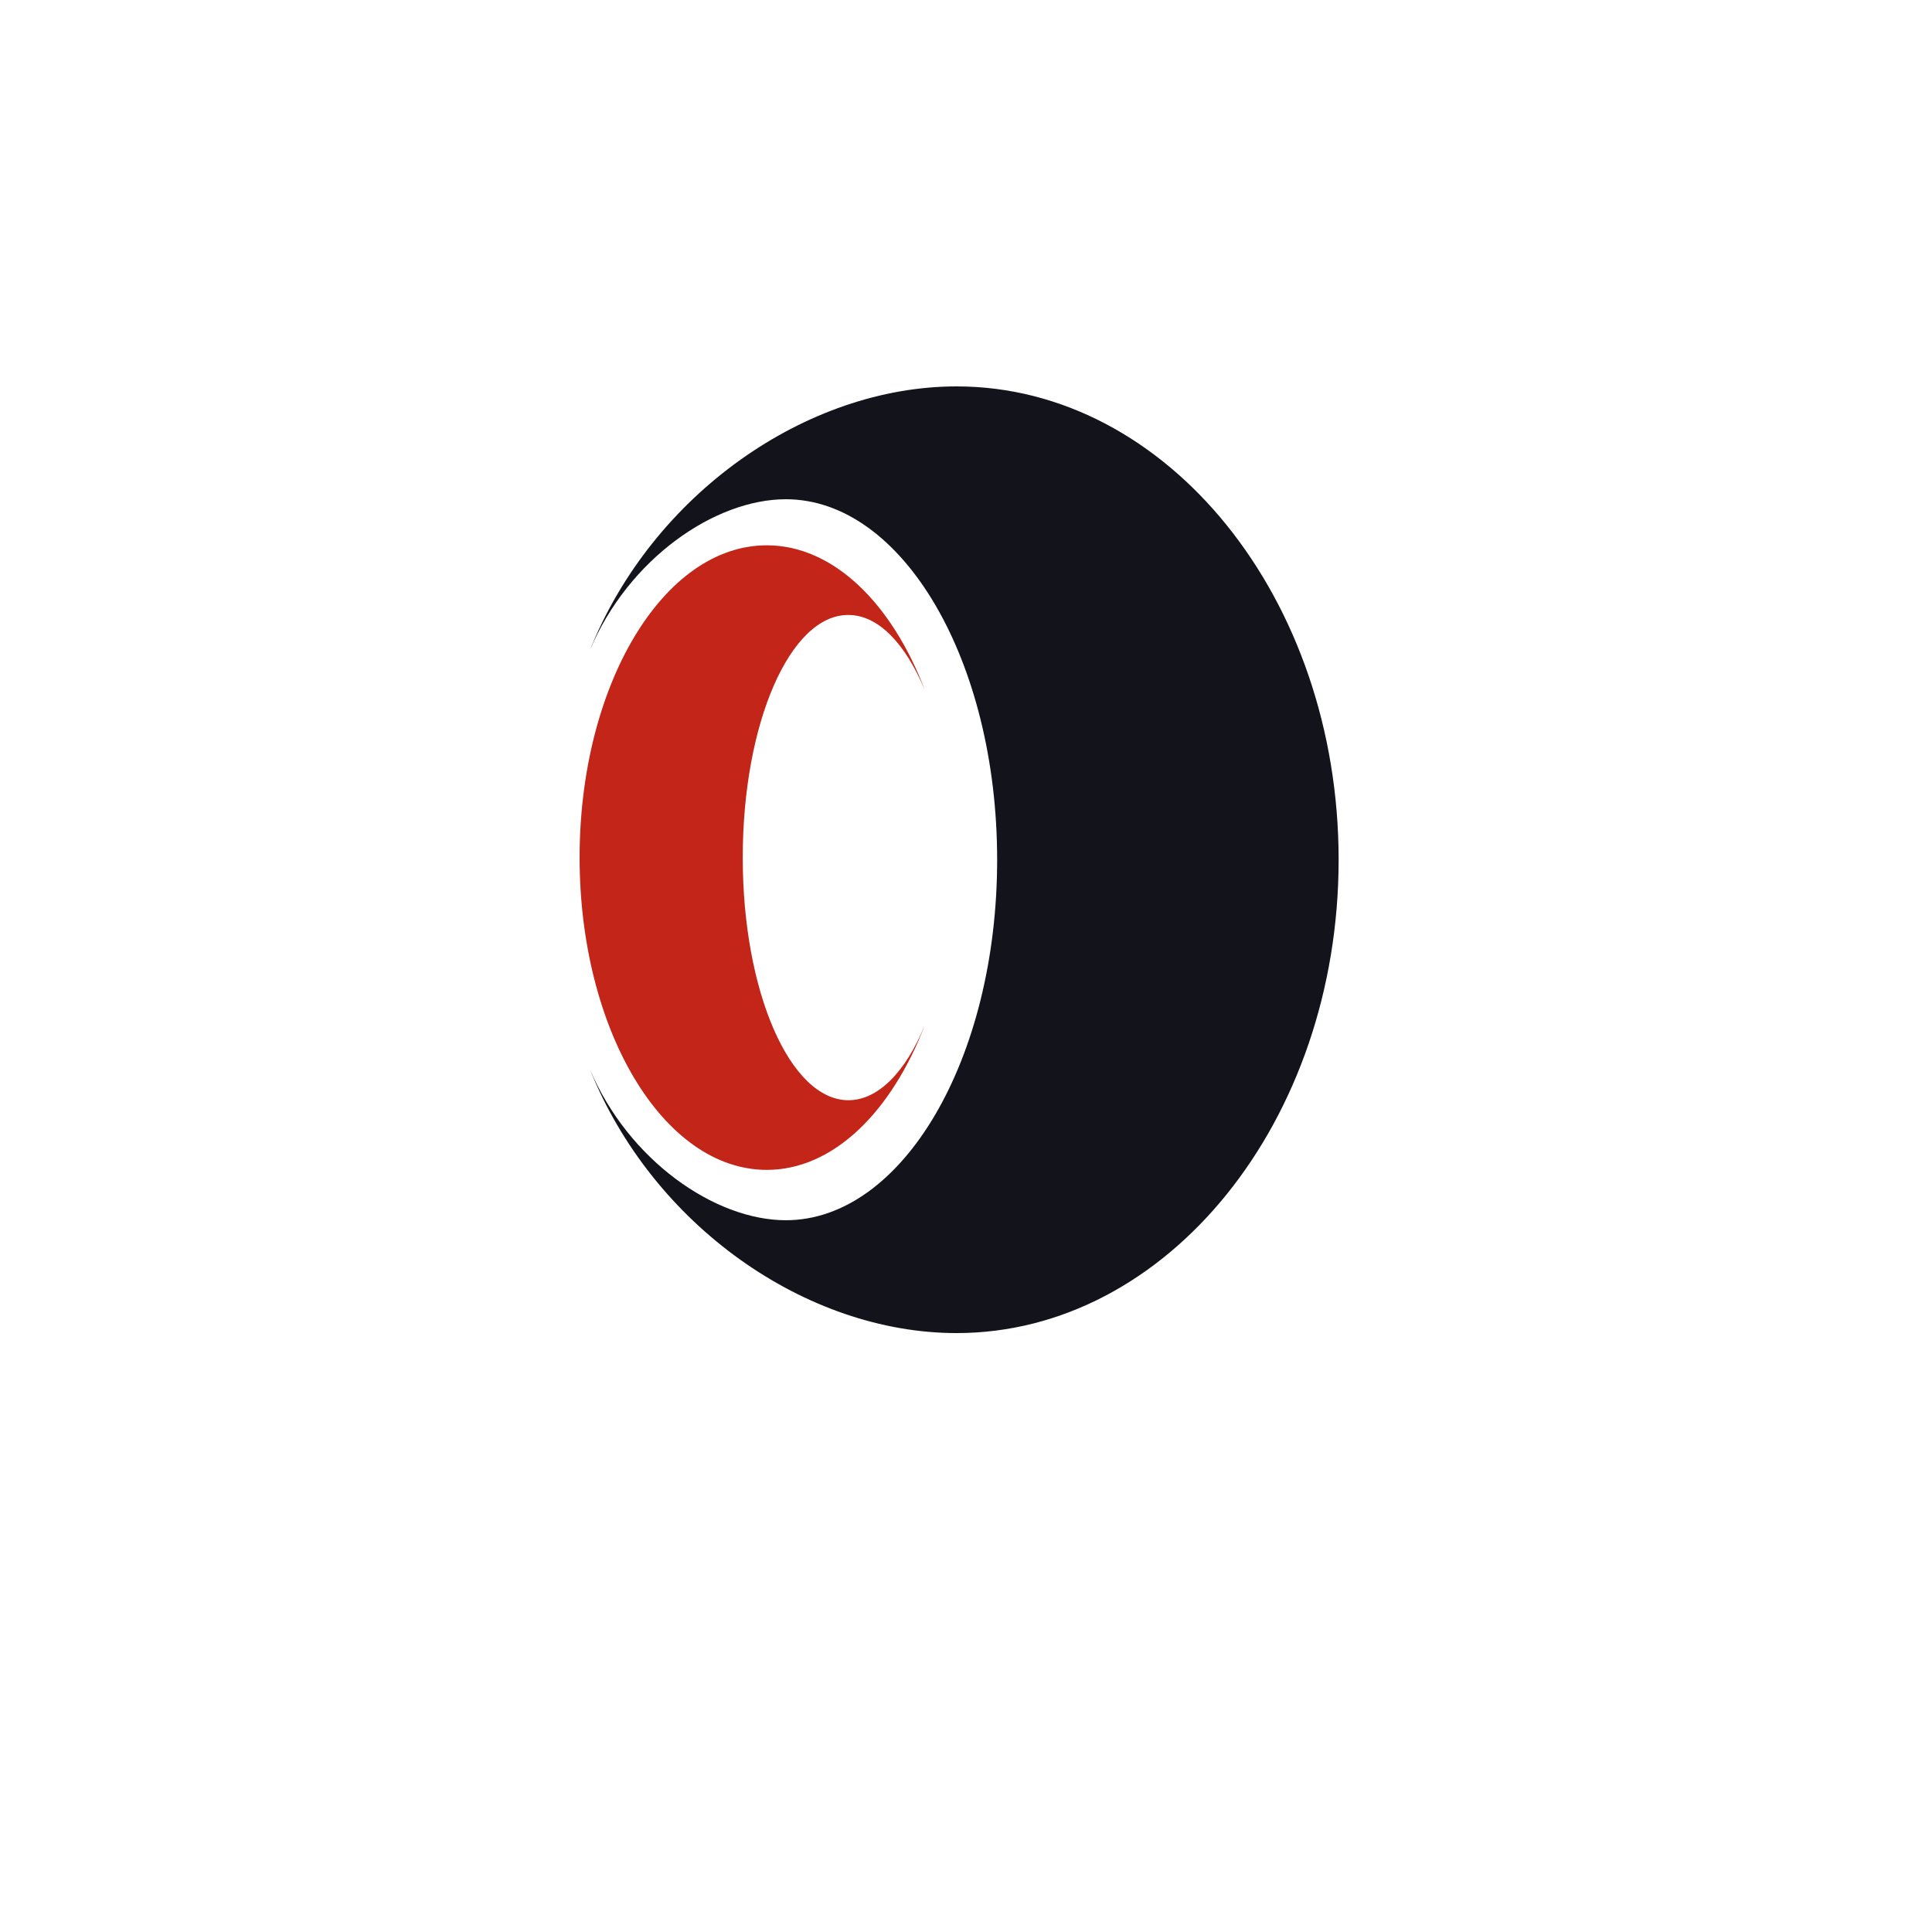
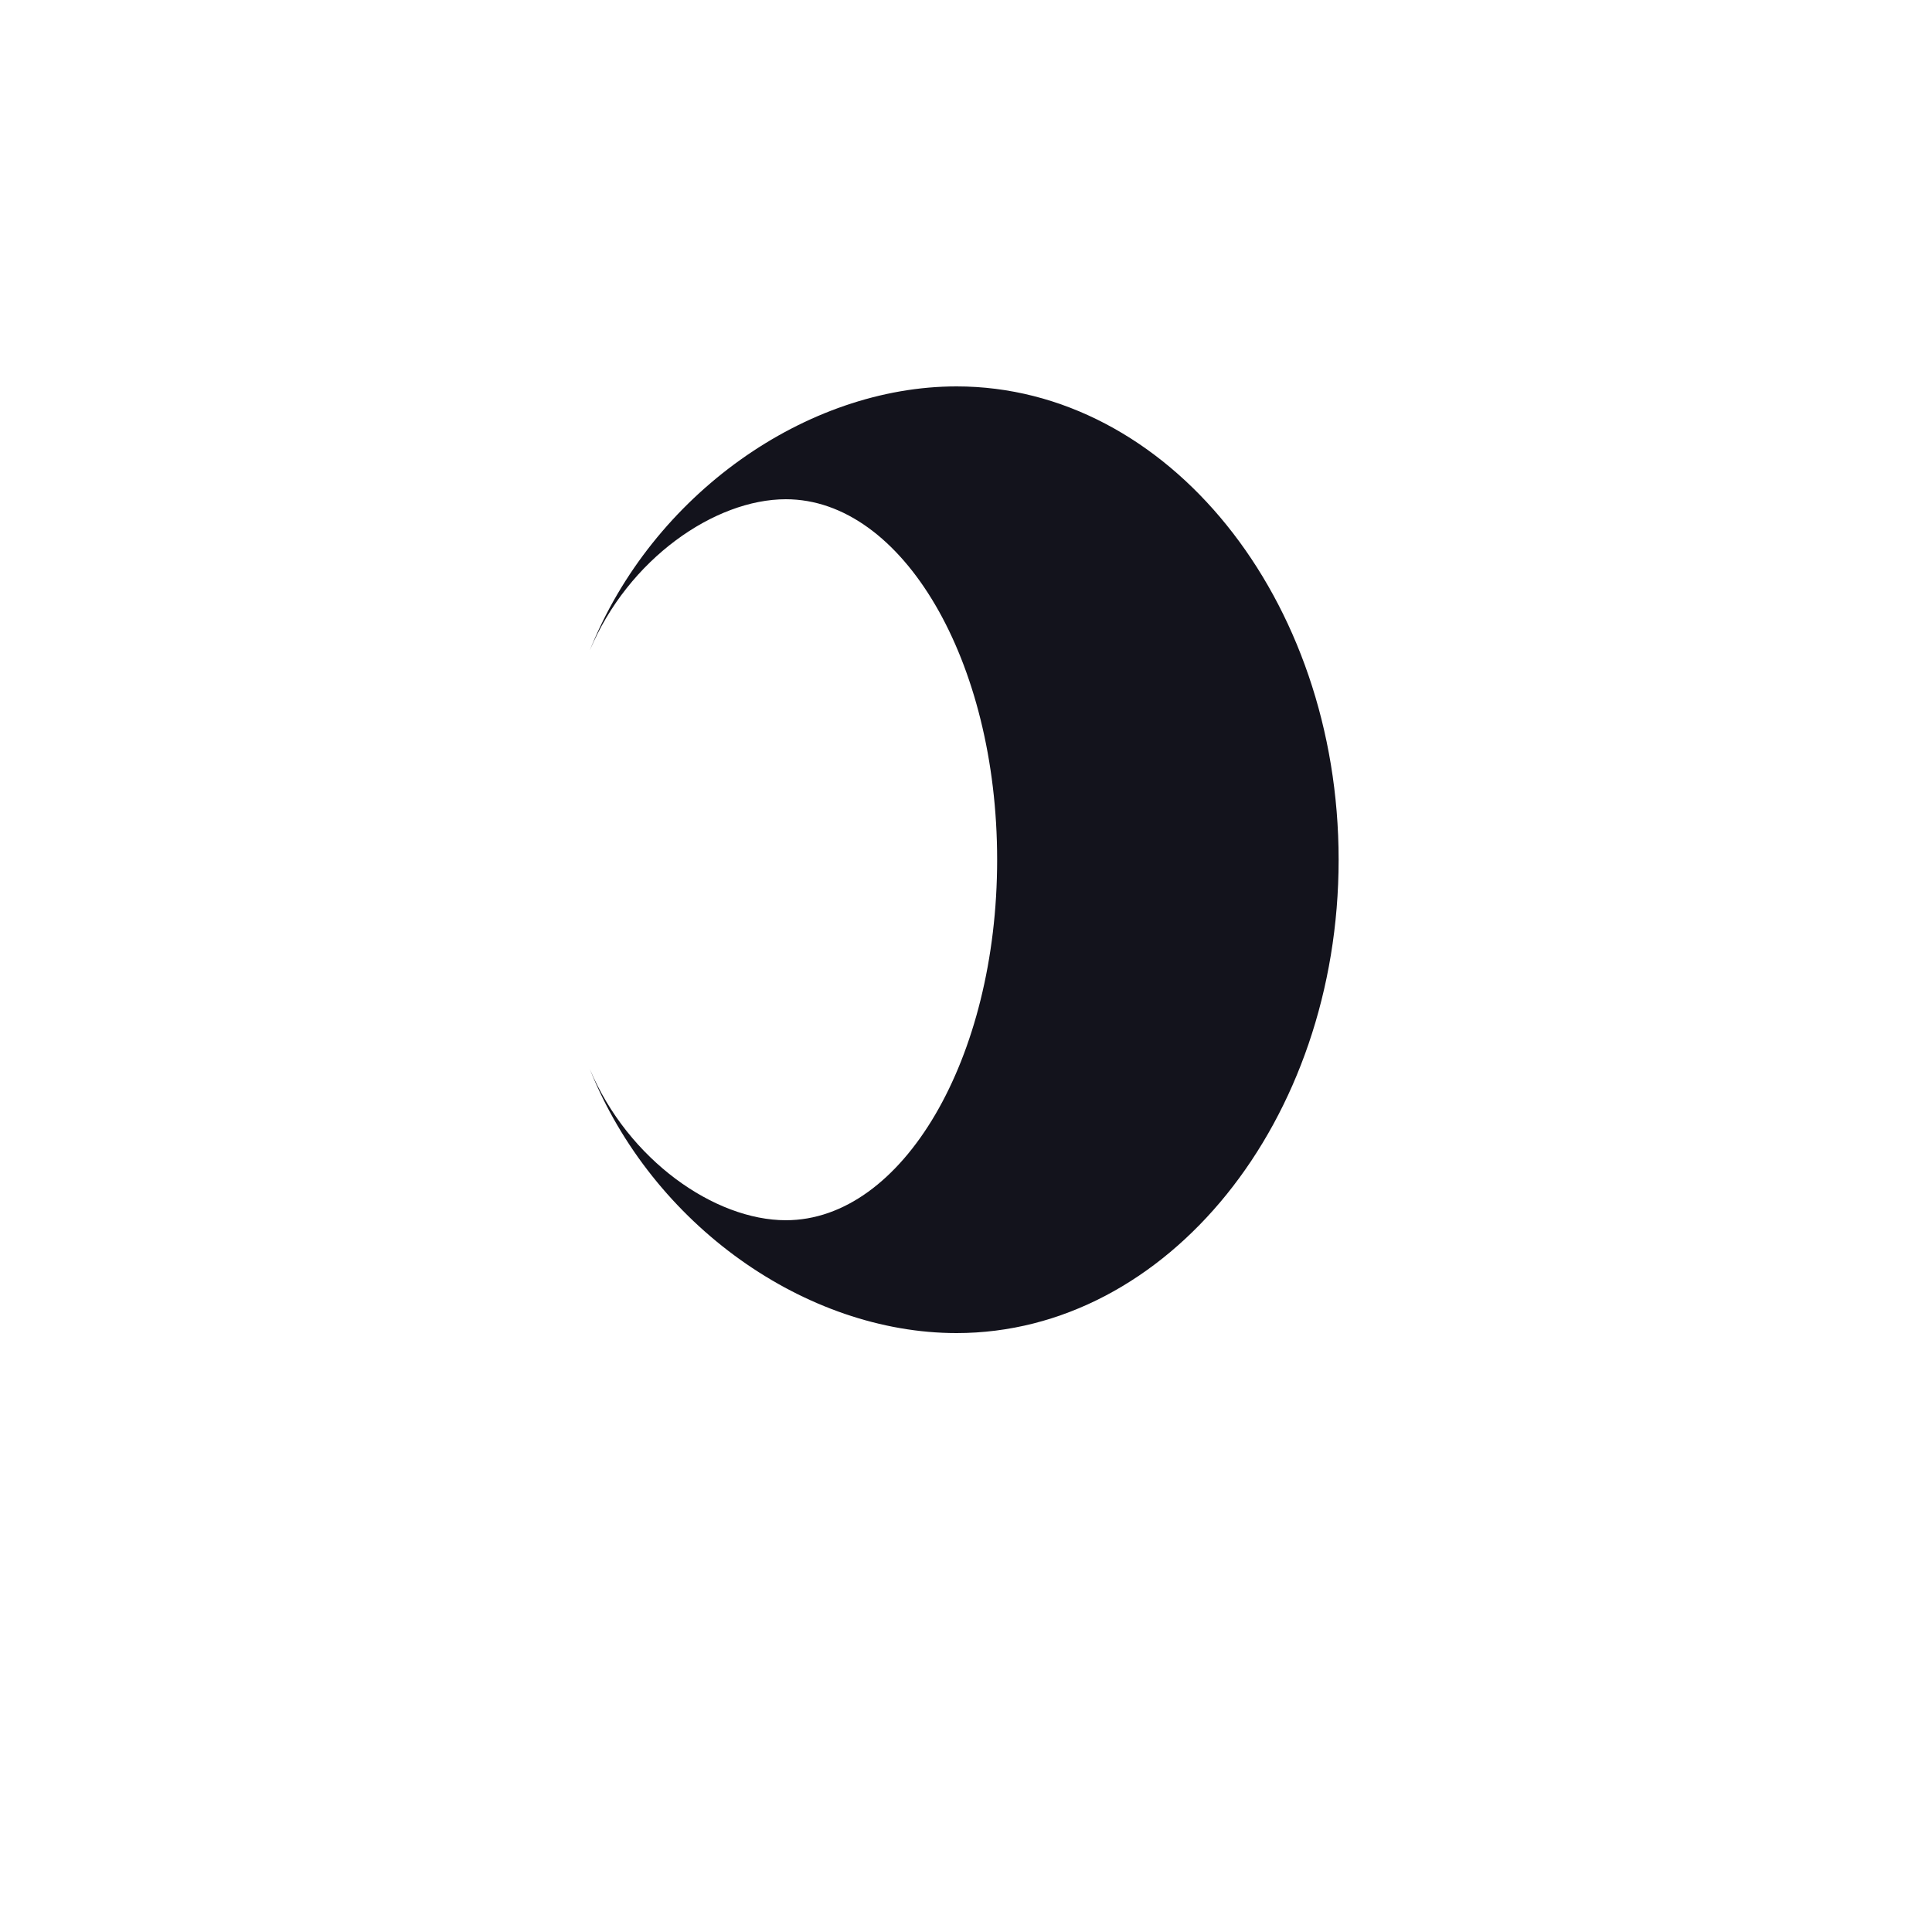
<svg xmlns="http://www.w3.org/2000/svg" width="100" height="100" viewBox="0 0 100 100">
  <defs>
    <filter id="Union_1" x="0.5" y="-4.5" width="99" height="109" filterUnits="userSpaceOnUse">
      <feOffset input="SourceAlpha" />
      <feGaussianBlur stdDeviation="3.5" result="blur" />
      <feFlood flood-opacity="0.161" />
      <feComposite operator="in" in2="blur" />
      <feComposite in="SourceGraphic" />
    </filter>
    <clipPath id="clip-Web_1920">
      <rect width="100" height="100" />
    </clipPath>
  </defs>
  <g id="Web_1920" data-name="Web 1920" clip-path="url(#clip-Web_1920)">
    <g id="Group_10" data-name="Group 10" transform="translate(11.268 6.428)">
      <g transform="matrix(1, 0, 0, 1, -11.27, -6.43)" filter="url(#Union_1)">
-         <path id="Union_1-2" data-name="Union 1" d="M31.786,77.652a39,39,0,1,1,14.428,0L39,88Z" transform="translate(11 6)" fill="#fff" />
+         <path id="Union_1-2" data-name="Union 1" d="M31.786,77.652L39,88Z" transform="translate(11 6)" fill="#fff" />
      </g>
      <g id="Farebná" transform="translate(-25.168 -13.428)">
        <path id="Path_66" data-name="Path 66" d="M85.062,51.5C85.062,65.019,76.2,76,65.287,76,57.5,76,49.537,70.422,46.3,62.328c1.991,4.725,6.475,7.831,10.15,7.831,6.037,0,10.937-8.356,10.937-18.659s-4.9-18.659-10.937-18.659c-3.675,0-8.159,3.084-10.15,7.831C49.537,32.578,57.522,27,65.287,27,76.2,27,85.062,37.981,85.062,51.5Z" transform="translate(-1.875)" fill="#13131c" />
-         <path id="Path_67" data-name="Path 67" d="M52.344,80.766c0,6.934,2.45,12.556,5.469,12.556,1.553,0,2.975-1.487,3.959-3.894-1.728,4.506-4.747,7.5-8.181,7.5-5.359,0-9.691-7.241-9.691-16.166S48.231,64.6,53.591,64.6c3.434,0,6.475,3,8.181,7.5-1.006-2.406-2.406-3.894-3.959-3.894C54.794,68.187,52.344,73.809,52.344,80.766Z" transform="translate(0 -29.375)" fill="#c32518" />
      </g>
    </g>
  </g>
</svg>